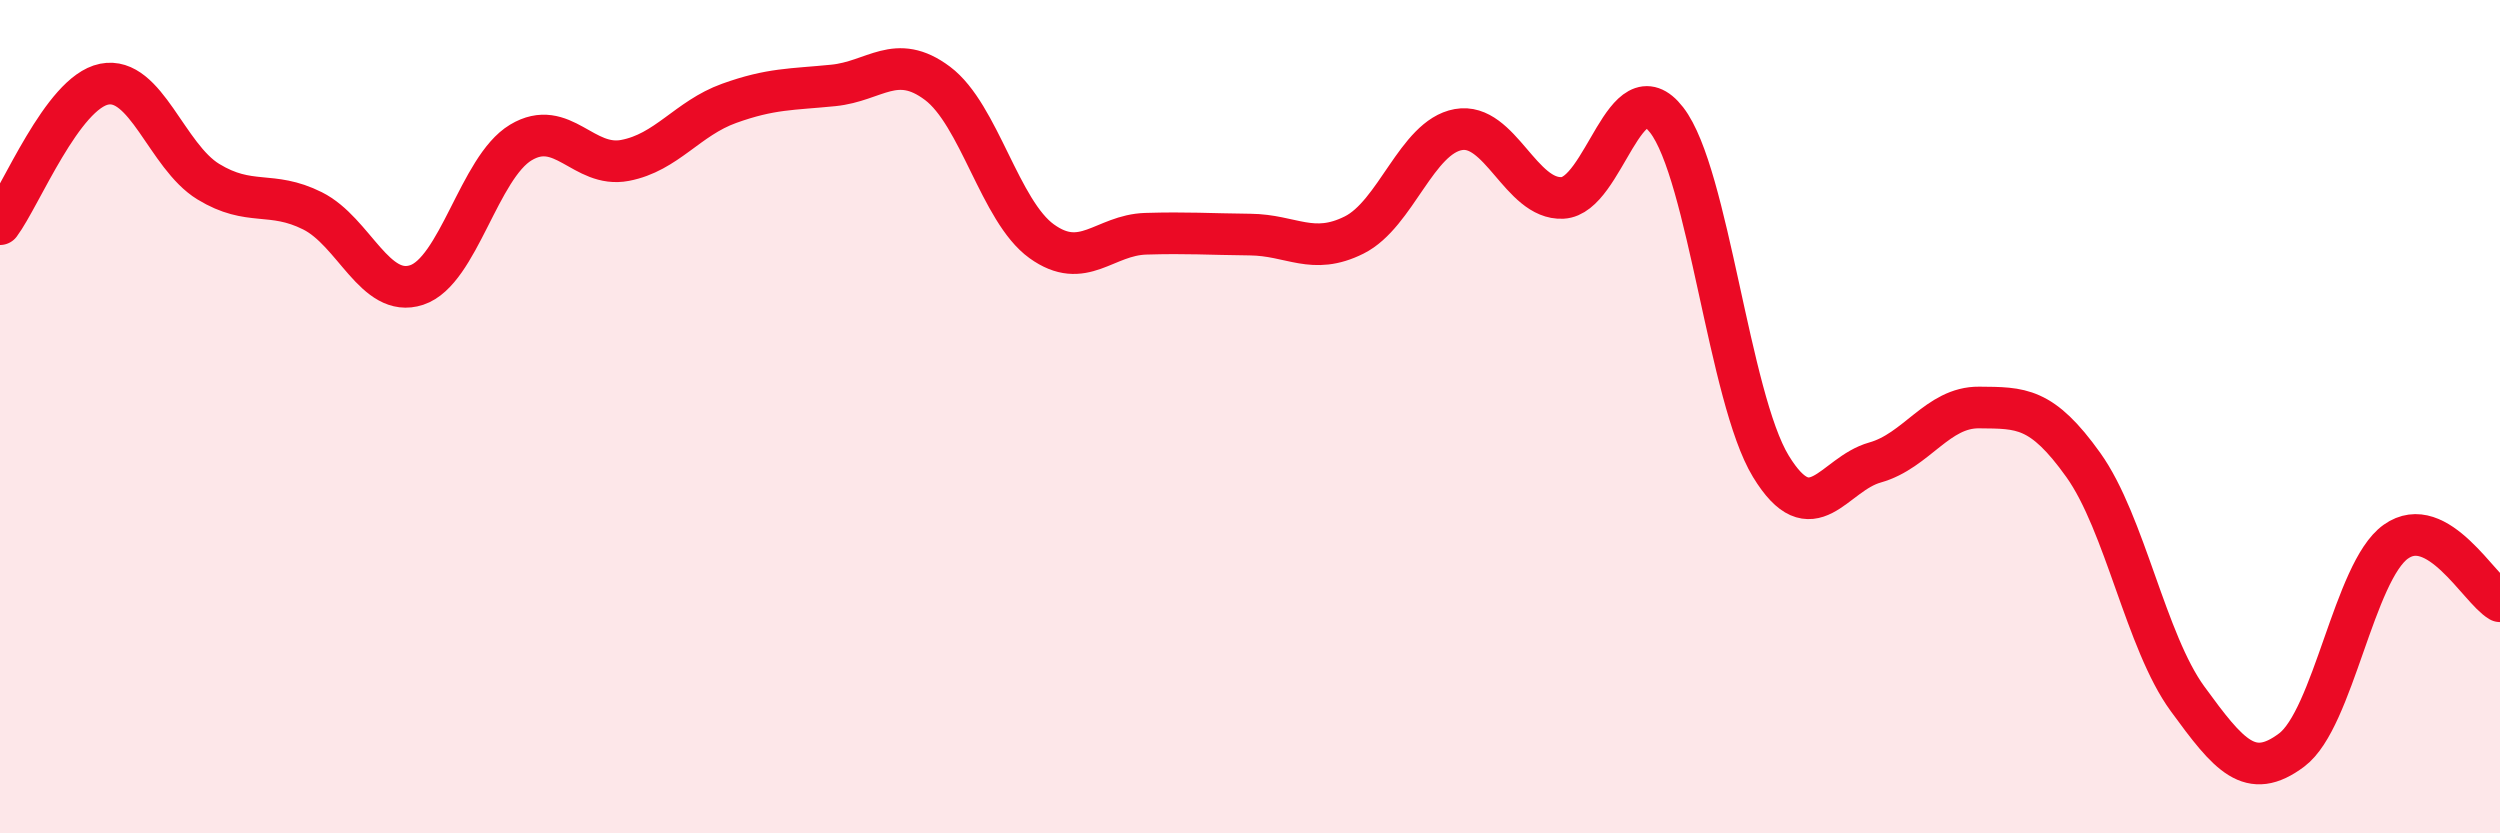
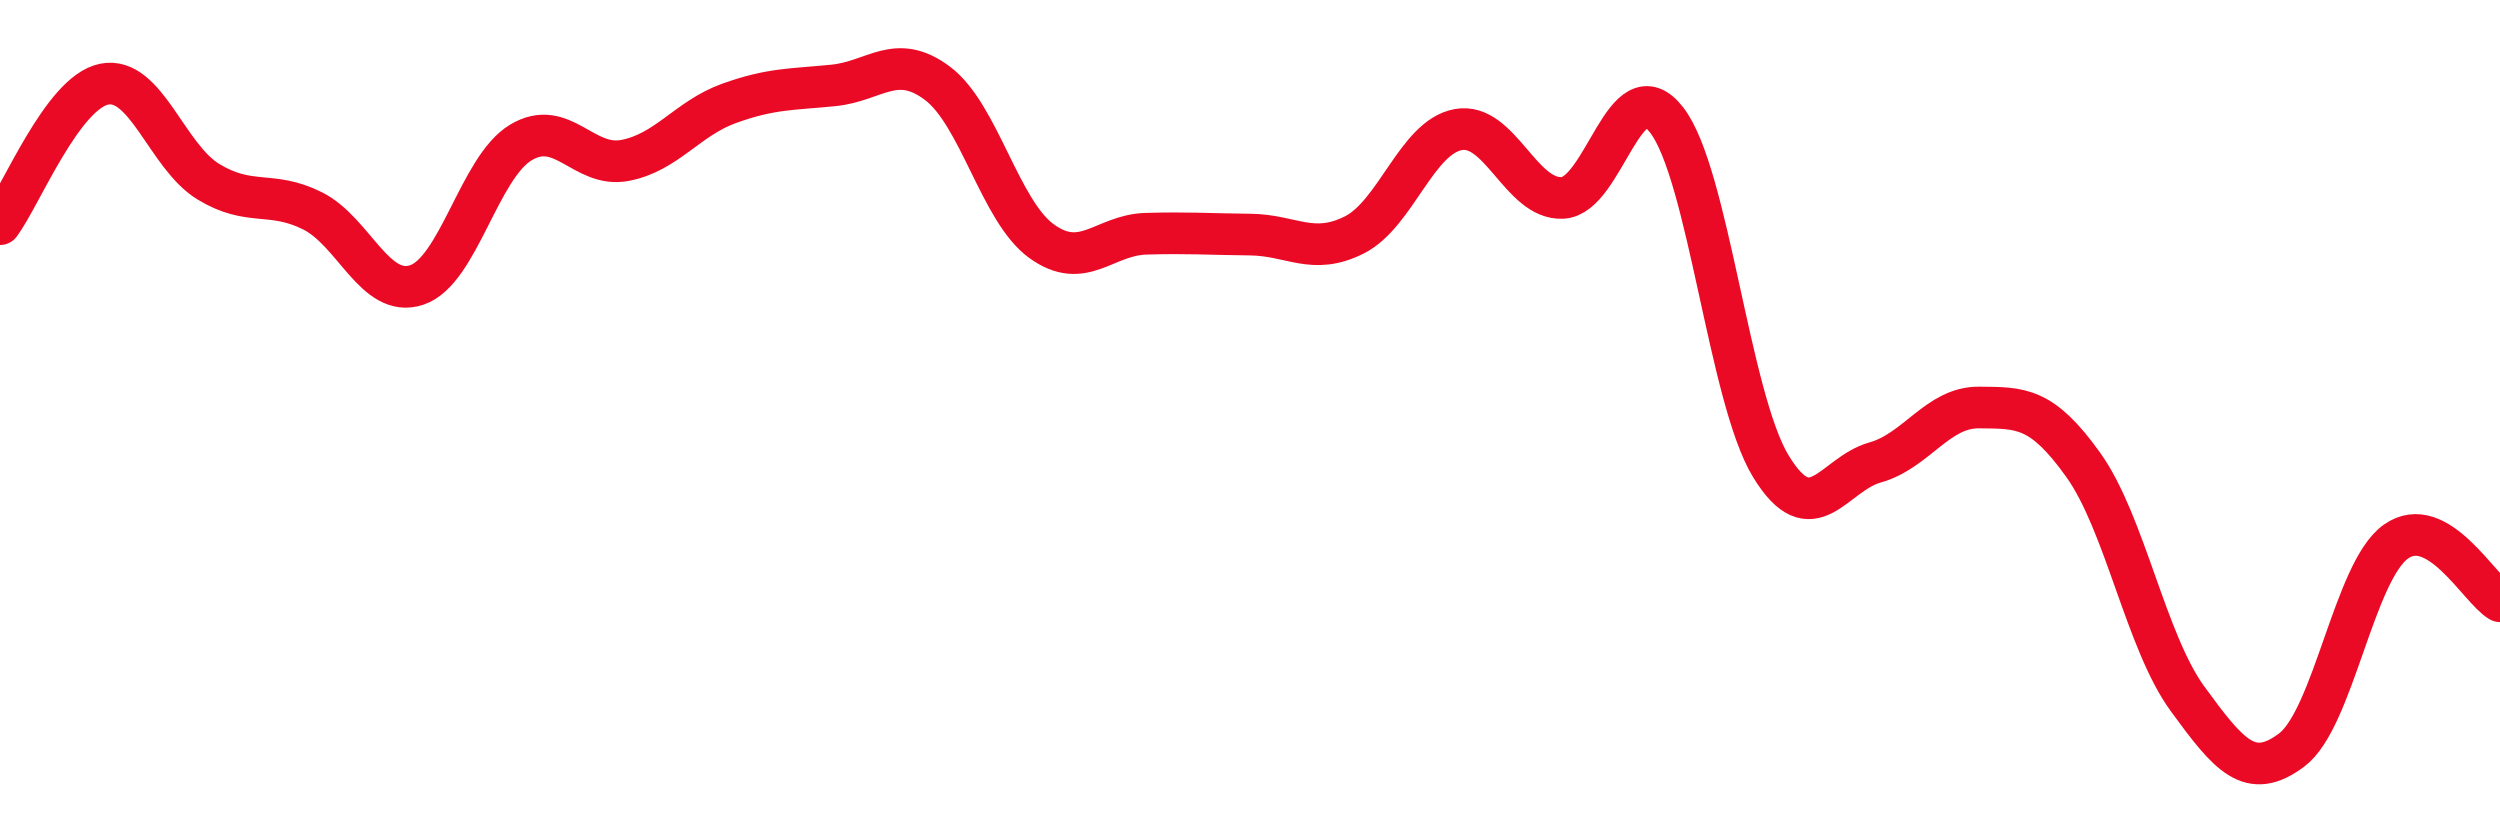
<svg xmlns="http://www.w3.org/2000/svg" width="60" height="20" viewBox="0 0 60 20">
-   <path d="M 0,5.38 C 0.5,4.71 1.5,2.22 2.5,2.02 C 3.5,1.82 4,3.75 5,4.36 C 6,4.97 6.5,4.56 7.5,5.06 C 8.5,5.56 9,7.17 10,6.84 C 11,6.51 11.5,4.02 12.5,3.42 C 13.5,2.82 14,4.04 15,3.85 C 16,3.66 16.5,2.84 17.5,2.48 C 18.5,2.12 19,2.15 20,2.05 C 21,1.95 21.5,1.25 22.5,2 C 23.5,2.75 24,5.07 25,5.79 C 26,6.51 26.5,5.64 27.5,5.61 C 28.5,5.58 29,5.62 30,5.63 C 31,5.64 31.5,6.14 32.5,5.64 C 33.5,5.14 34,3.29 35,3.11 C 36,2.93 36.5,4.8 37.5,4.75 C 38.5,4.7 39,1.59 40,2.88 C 41,4.17 41.5,9.55 42.5,11.19 C 43.5,12.83 44,11.38 45,11.1 C 46,10.82 46.5,9.77 47.5,9.78 C 48.5,9.79 49,9.76 50,11.16 C 51,12.56 51.5,15.4 52.5,16.77 C 53.5,18.14 54,18.75 55,18 C 56,17.25 56.5,13.71 57.5,13 C 58.5,12.29 59.5,14.14 60,14.43L60 20L0 20Z" fill="#EB0A25" opacity="0.1" stroke-linecap="round" stroke-linejoin="round" />
  <path d="M 0,5.38 C 0.5,4.71 1.5,2.22 2.5,2.02 C 3.5,1.82 4,3.75 5,4.36 C 6,4.97 6.5,4.56 7.5,5.06 C 8.5,5.56 9,7.17 10,6.84 C 11,6.51 11.5,4.02 12.5,3.42 C 13.5,2.82 14,4.04 15,3.85 C 16,3.66 16.5,2.84 17.5,2.48 C 18.5,2.12 19,2.15 20,2.05 C 21,1.95 21.5,1.25 22.5,2 C 23.5,2.75 24,5.07 25,5.79 C 26,6.51 26.5,5.64 27.5,5.61 C 28.5,5.58 29,5.62 30,5.63 C 31,5.64 31.5,6.14 32.5,5.64 C 33.5,5.14 34,3.29 35,3.11 C 36,2.93 36.5,4.8 37.5,4.75 C 38.5,4.7 39,1.59 40,2.88 C 41,4.17 41.5,9.55 42.5,11.19 C 43.5,12.83 44,11.38 45,11.1 C 46,10.82 46.5,9.77 47.5,9.78 C 48.5,9.79 49,9.76 50,11.16 C 51,12.56 51.5,15.4 52.5,16.77 C 53.5,18.14 54,18.75 55,18 C 56,17.25 56.5,13.71 57.5,13 C 58.5,12.29 59.5,14.14 60,14.43" stroke="#EB0A25" stroke-width="1" fill="none" stroke-linecap="round" stroke-linejoin="round" />
</svg>